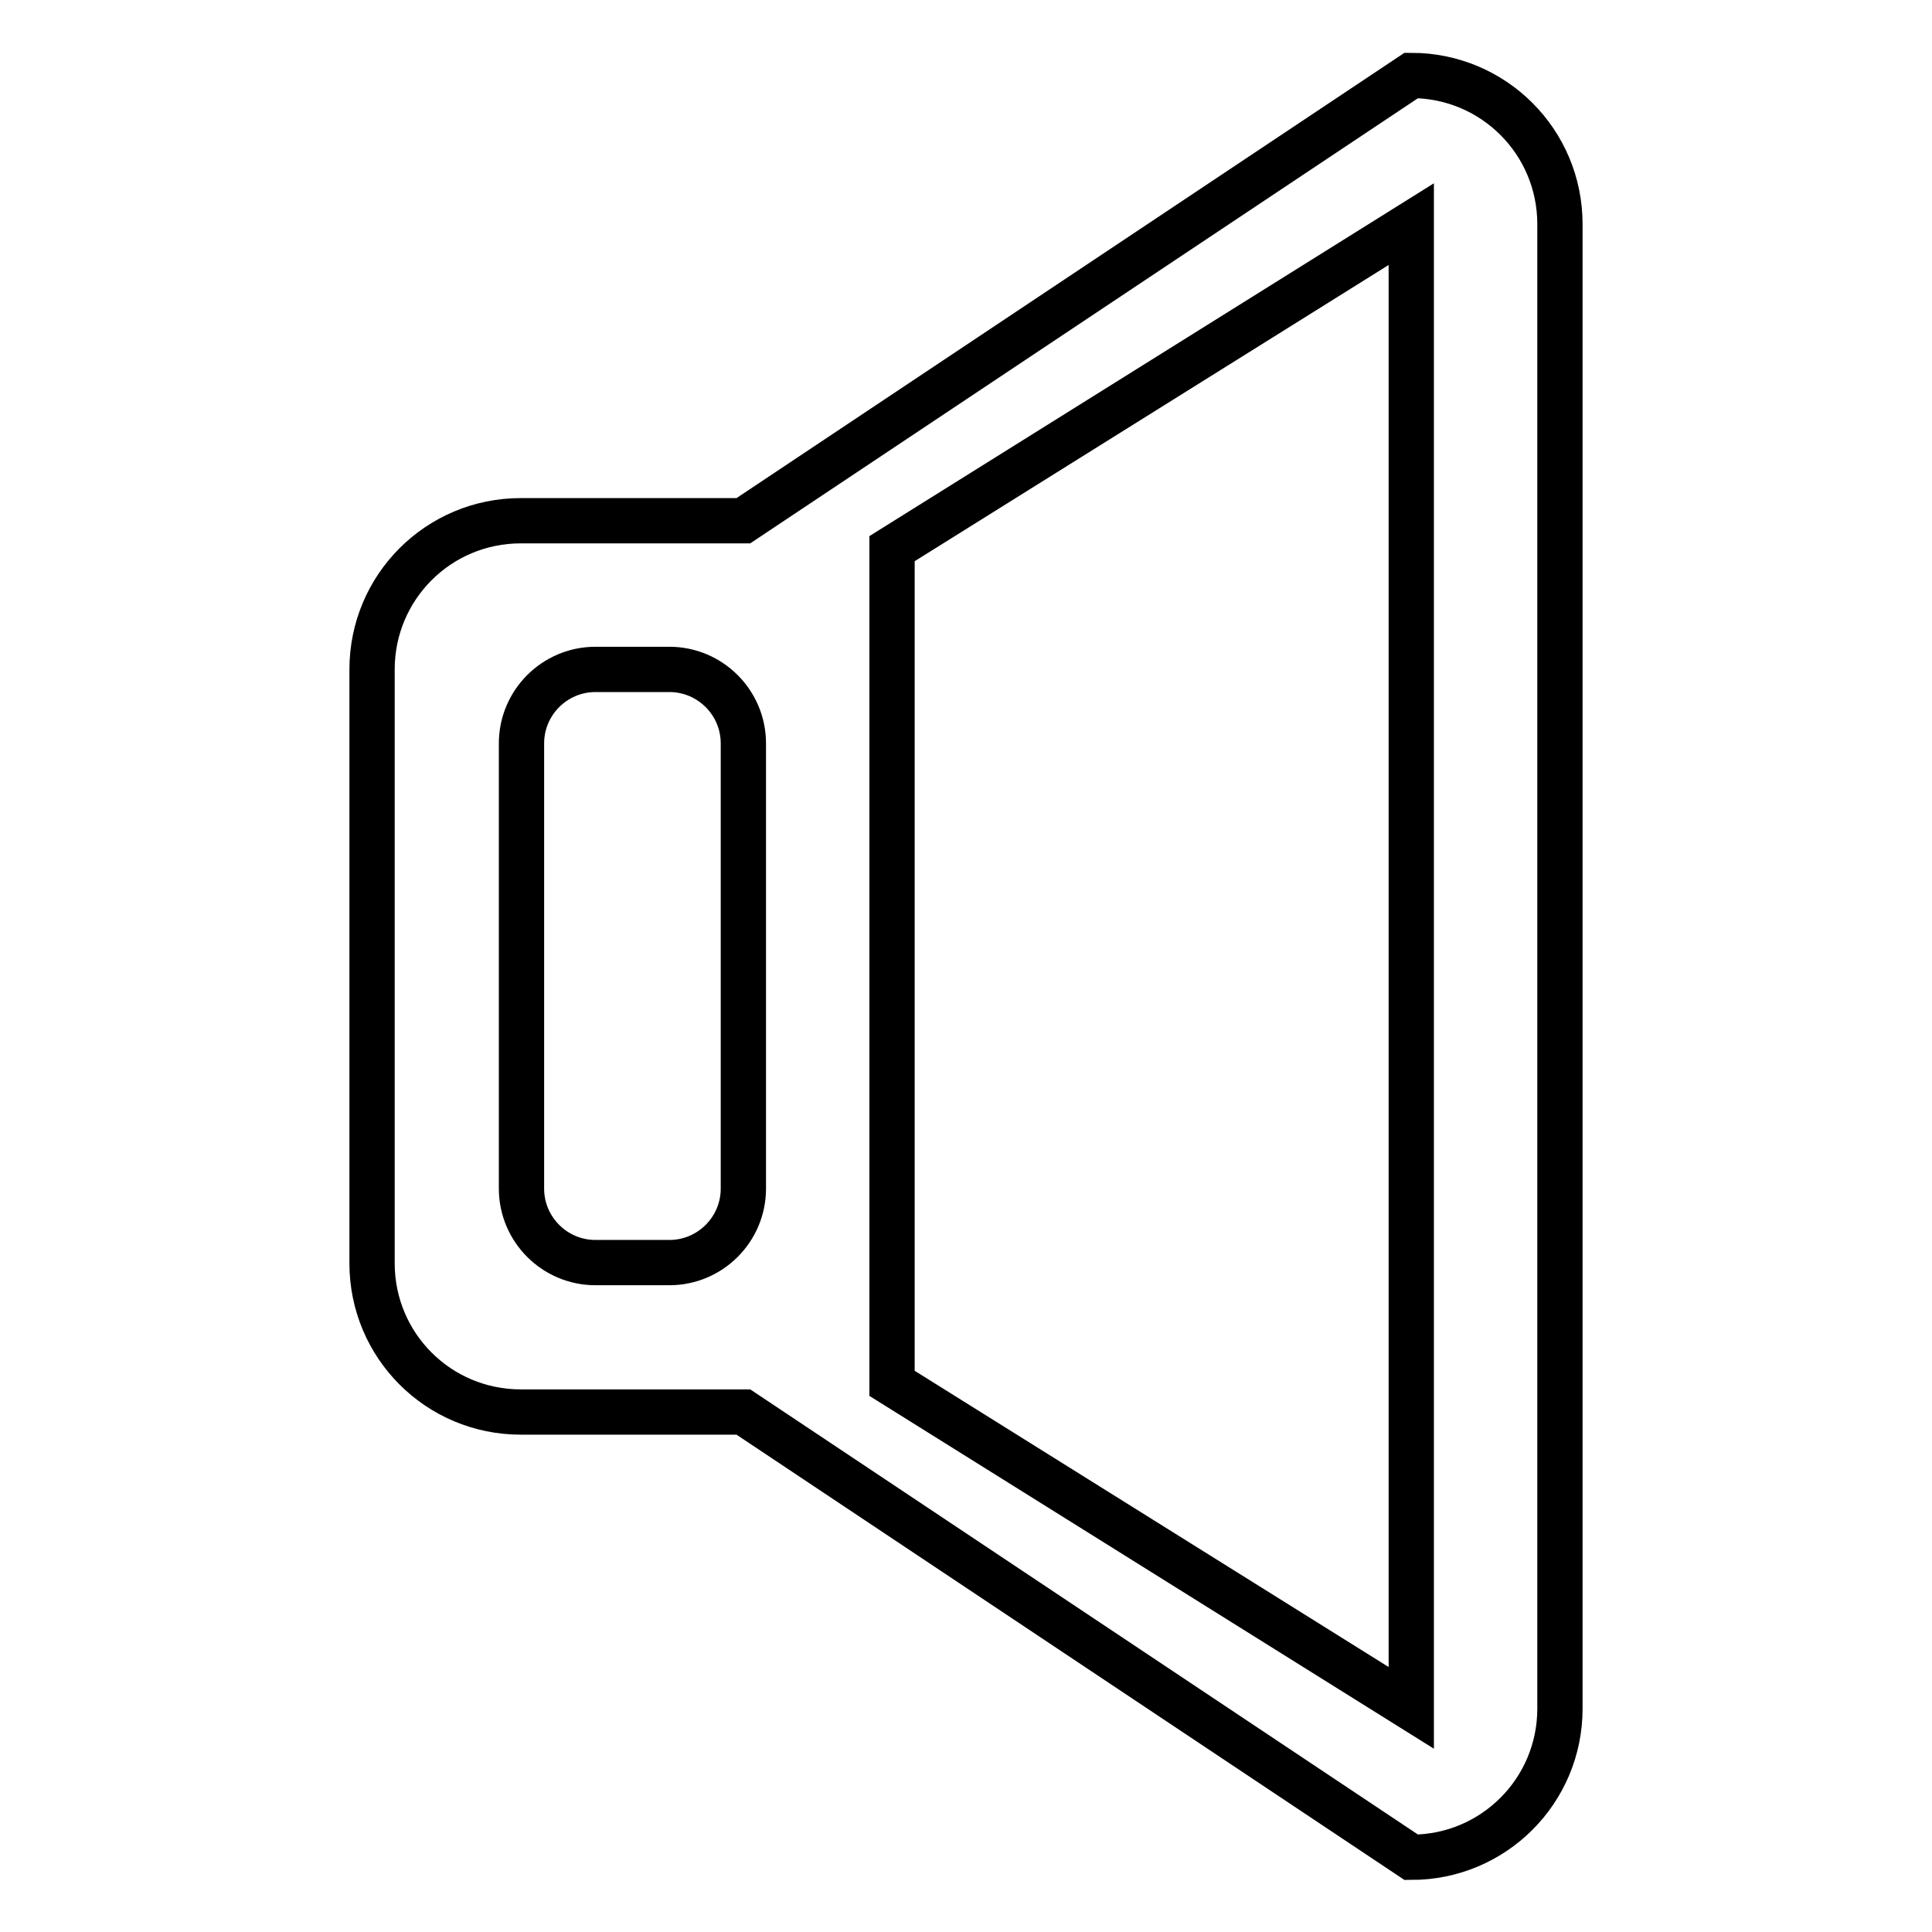
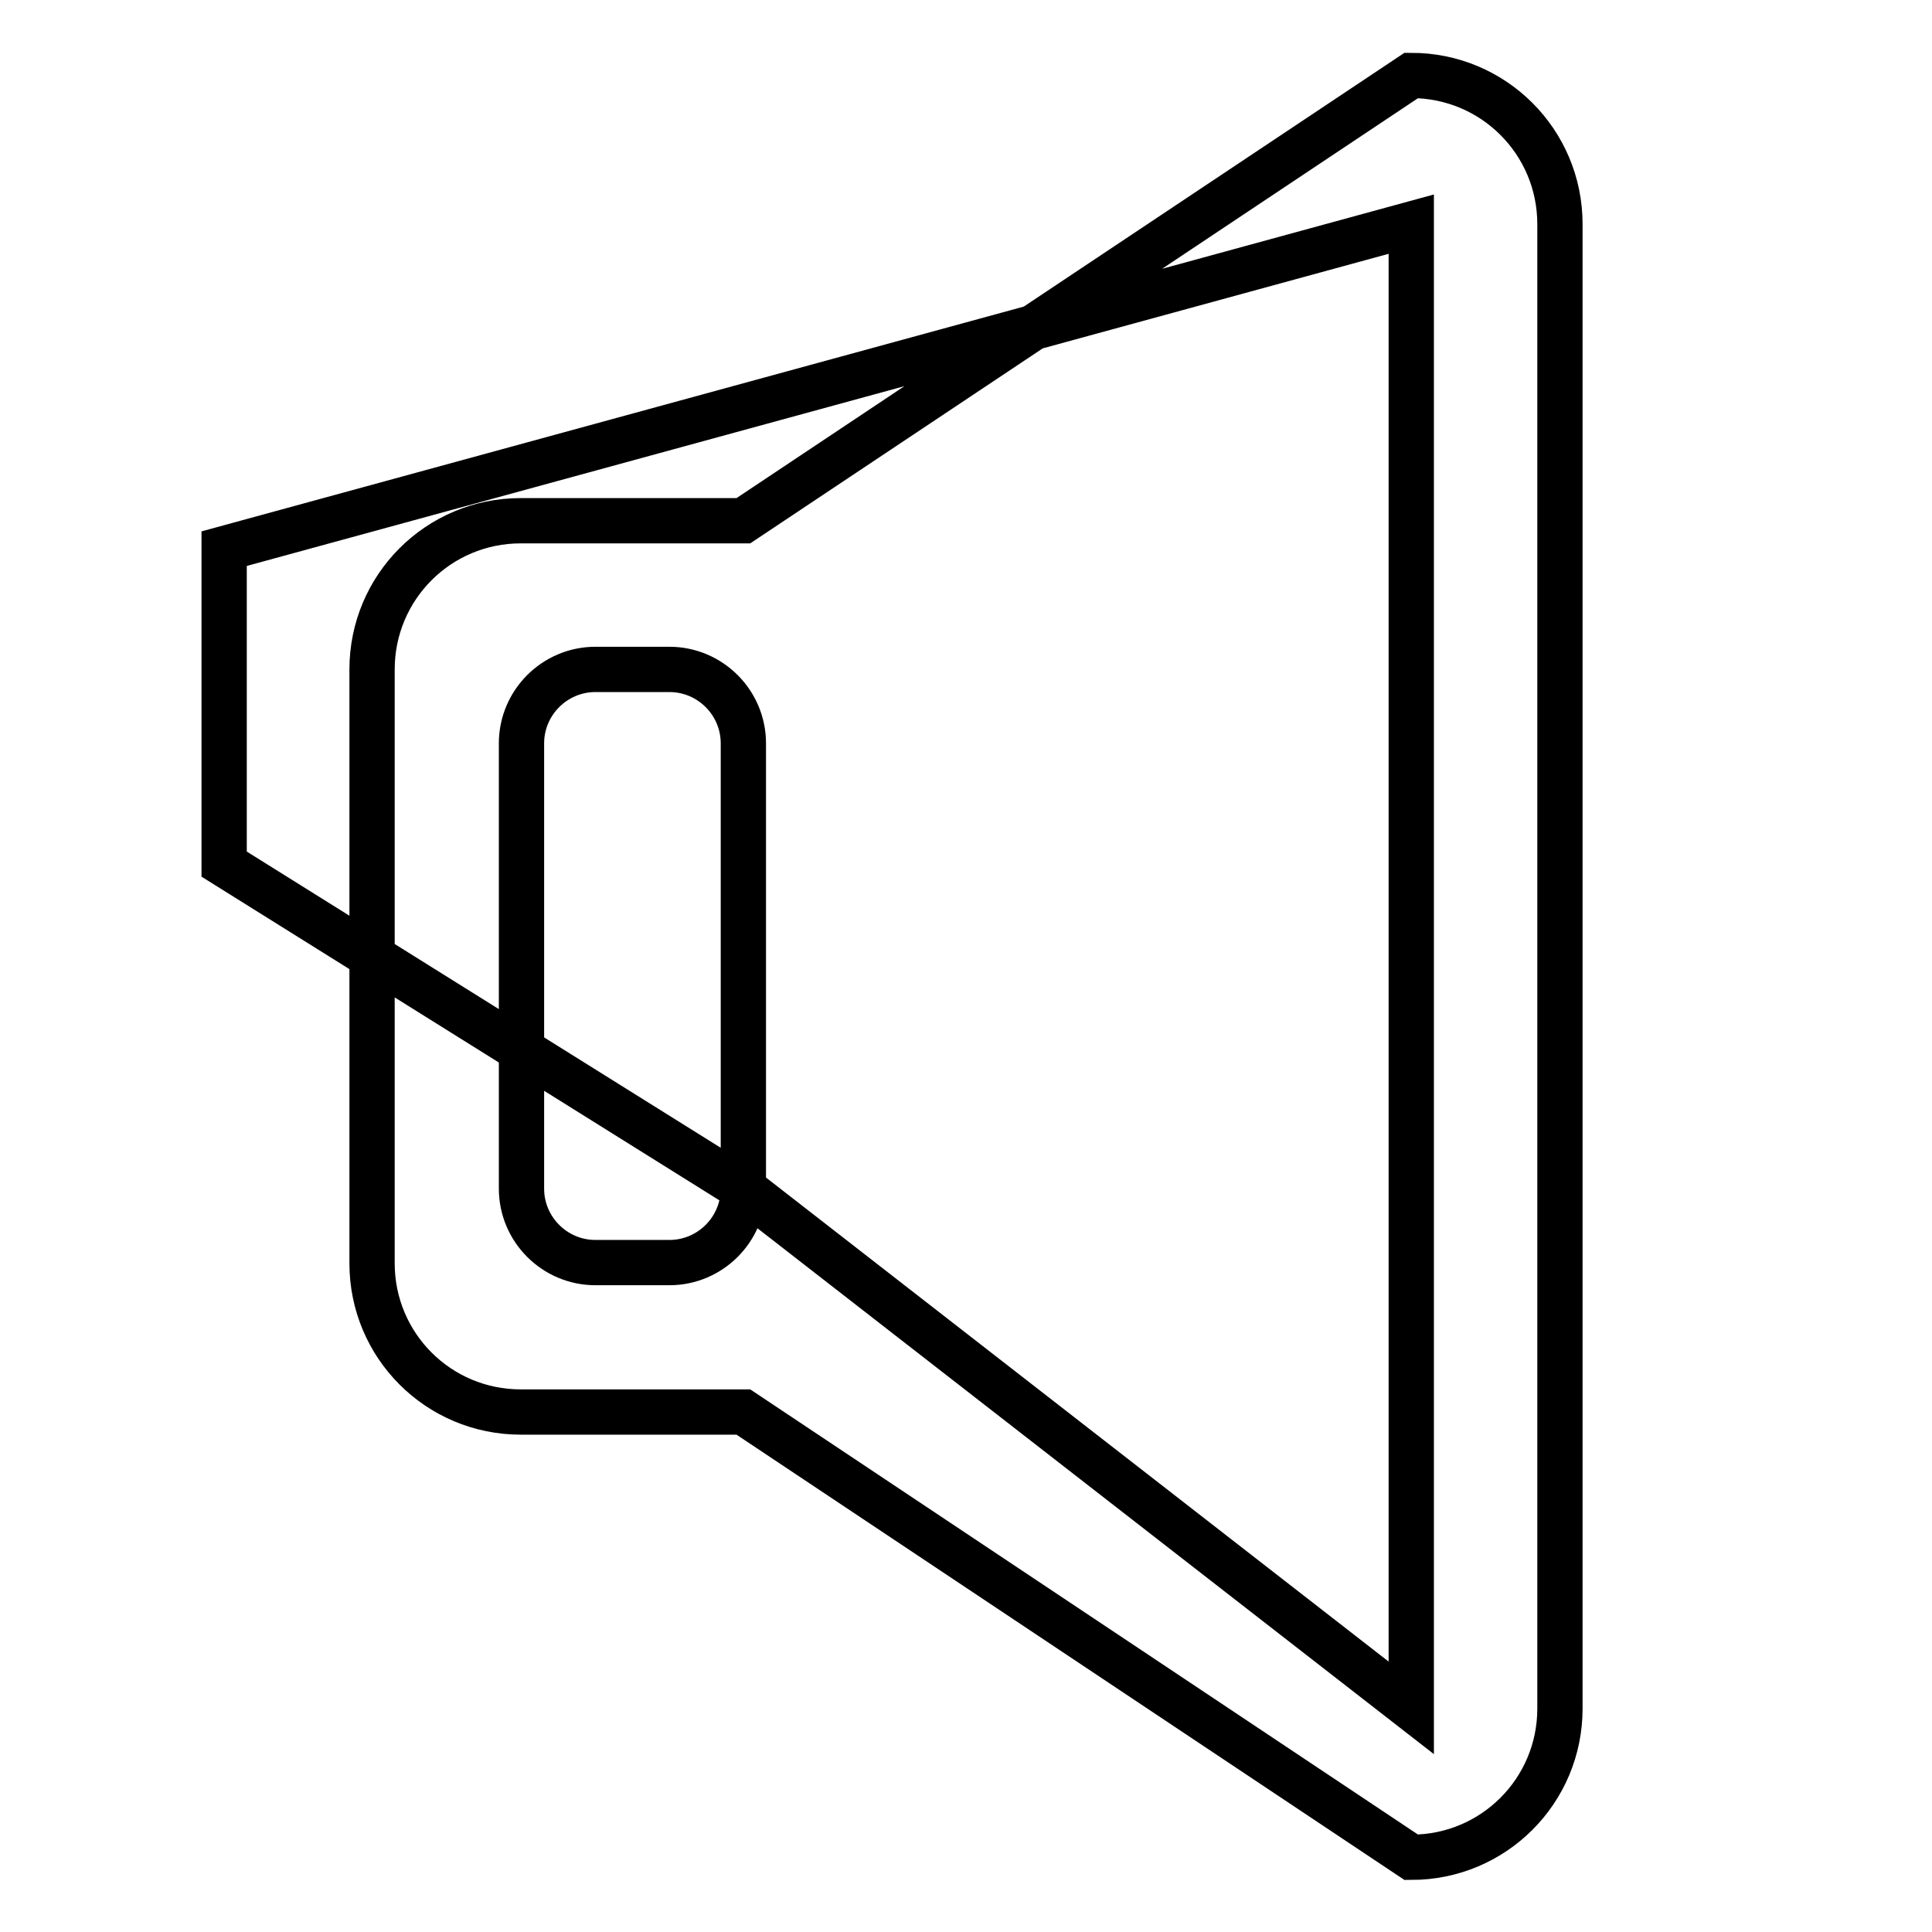
<svg xmlns="http://www.w3.org/2000/svg" version="1.1" x="0px" y="0px" viewBox="0 0 256 256" enable-background="new 0 0 256 256" xml:space="preserve">
  <g>
-     <path stroke-width="6" fill-opacity="0" stroke="#000000" d="M187,10L98.5,69H69c-10.9,0-19.7,8.8-19.7,19.7l0,0v78.7c0,10.9,8.8,19.7,19.7,19.7h29.5l88.5,59 c10.9,0,19.7-8.8,19.7-19.7V29.7C206.7,18.8,197.9,10,187,10z M98.5,157.5c0,5.4-4.4,9.8-9.8,9.8l0,0h-9.8c-5.4,0-9.8-4.4-9.8-9.8 l0,0v-59c0-5.4,4.4-9.8,9.8-9.8h9.8c5.4,0,9.8,4.4,9.8,9.8V157.5z M187,226.3l-68.8-43V72.7L187,29.7V226.3z" />
+     <path stroke-width="6" fill-opacity="0" stroke="#000000" d="M187,10L98.5,69H69c-10.9,0-19.7,8.8-19.7,19.7l0,0v78.7c0,10.9,8.8,19.7,19.7,19.7h29.5l88.5,59 c10.9,0,19.7-8.8,19.7-19.7V29.7C206.7,18.8,197.9,10,187,10z M98.5,157.5c0,5.4-4.4,9.8-9.8,9.8l0,0h-9.8c-5.4,0-9.8-4.4-9.8-9.8 l0,0v-59c0-5.4,4.4-9.8,9.8-9.8h9.8c5.4,0,9.8,4.4,9.8,9.8V157.5z l-68.8-43V72.7L187,29.7V226.3z" />
  </g>
</svg>